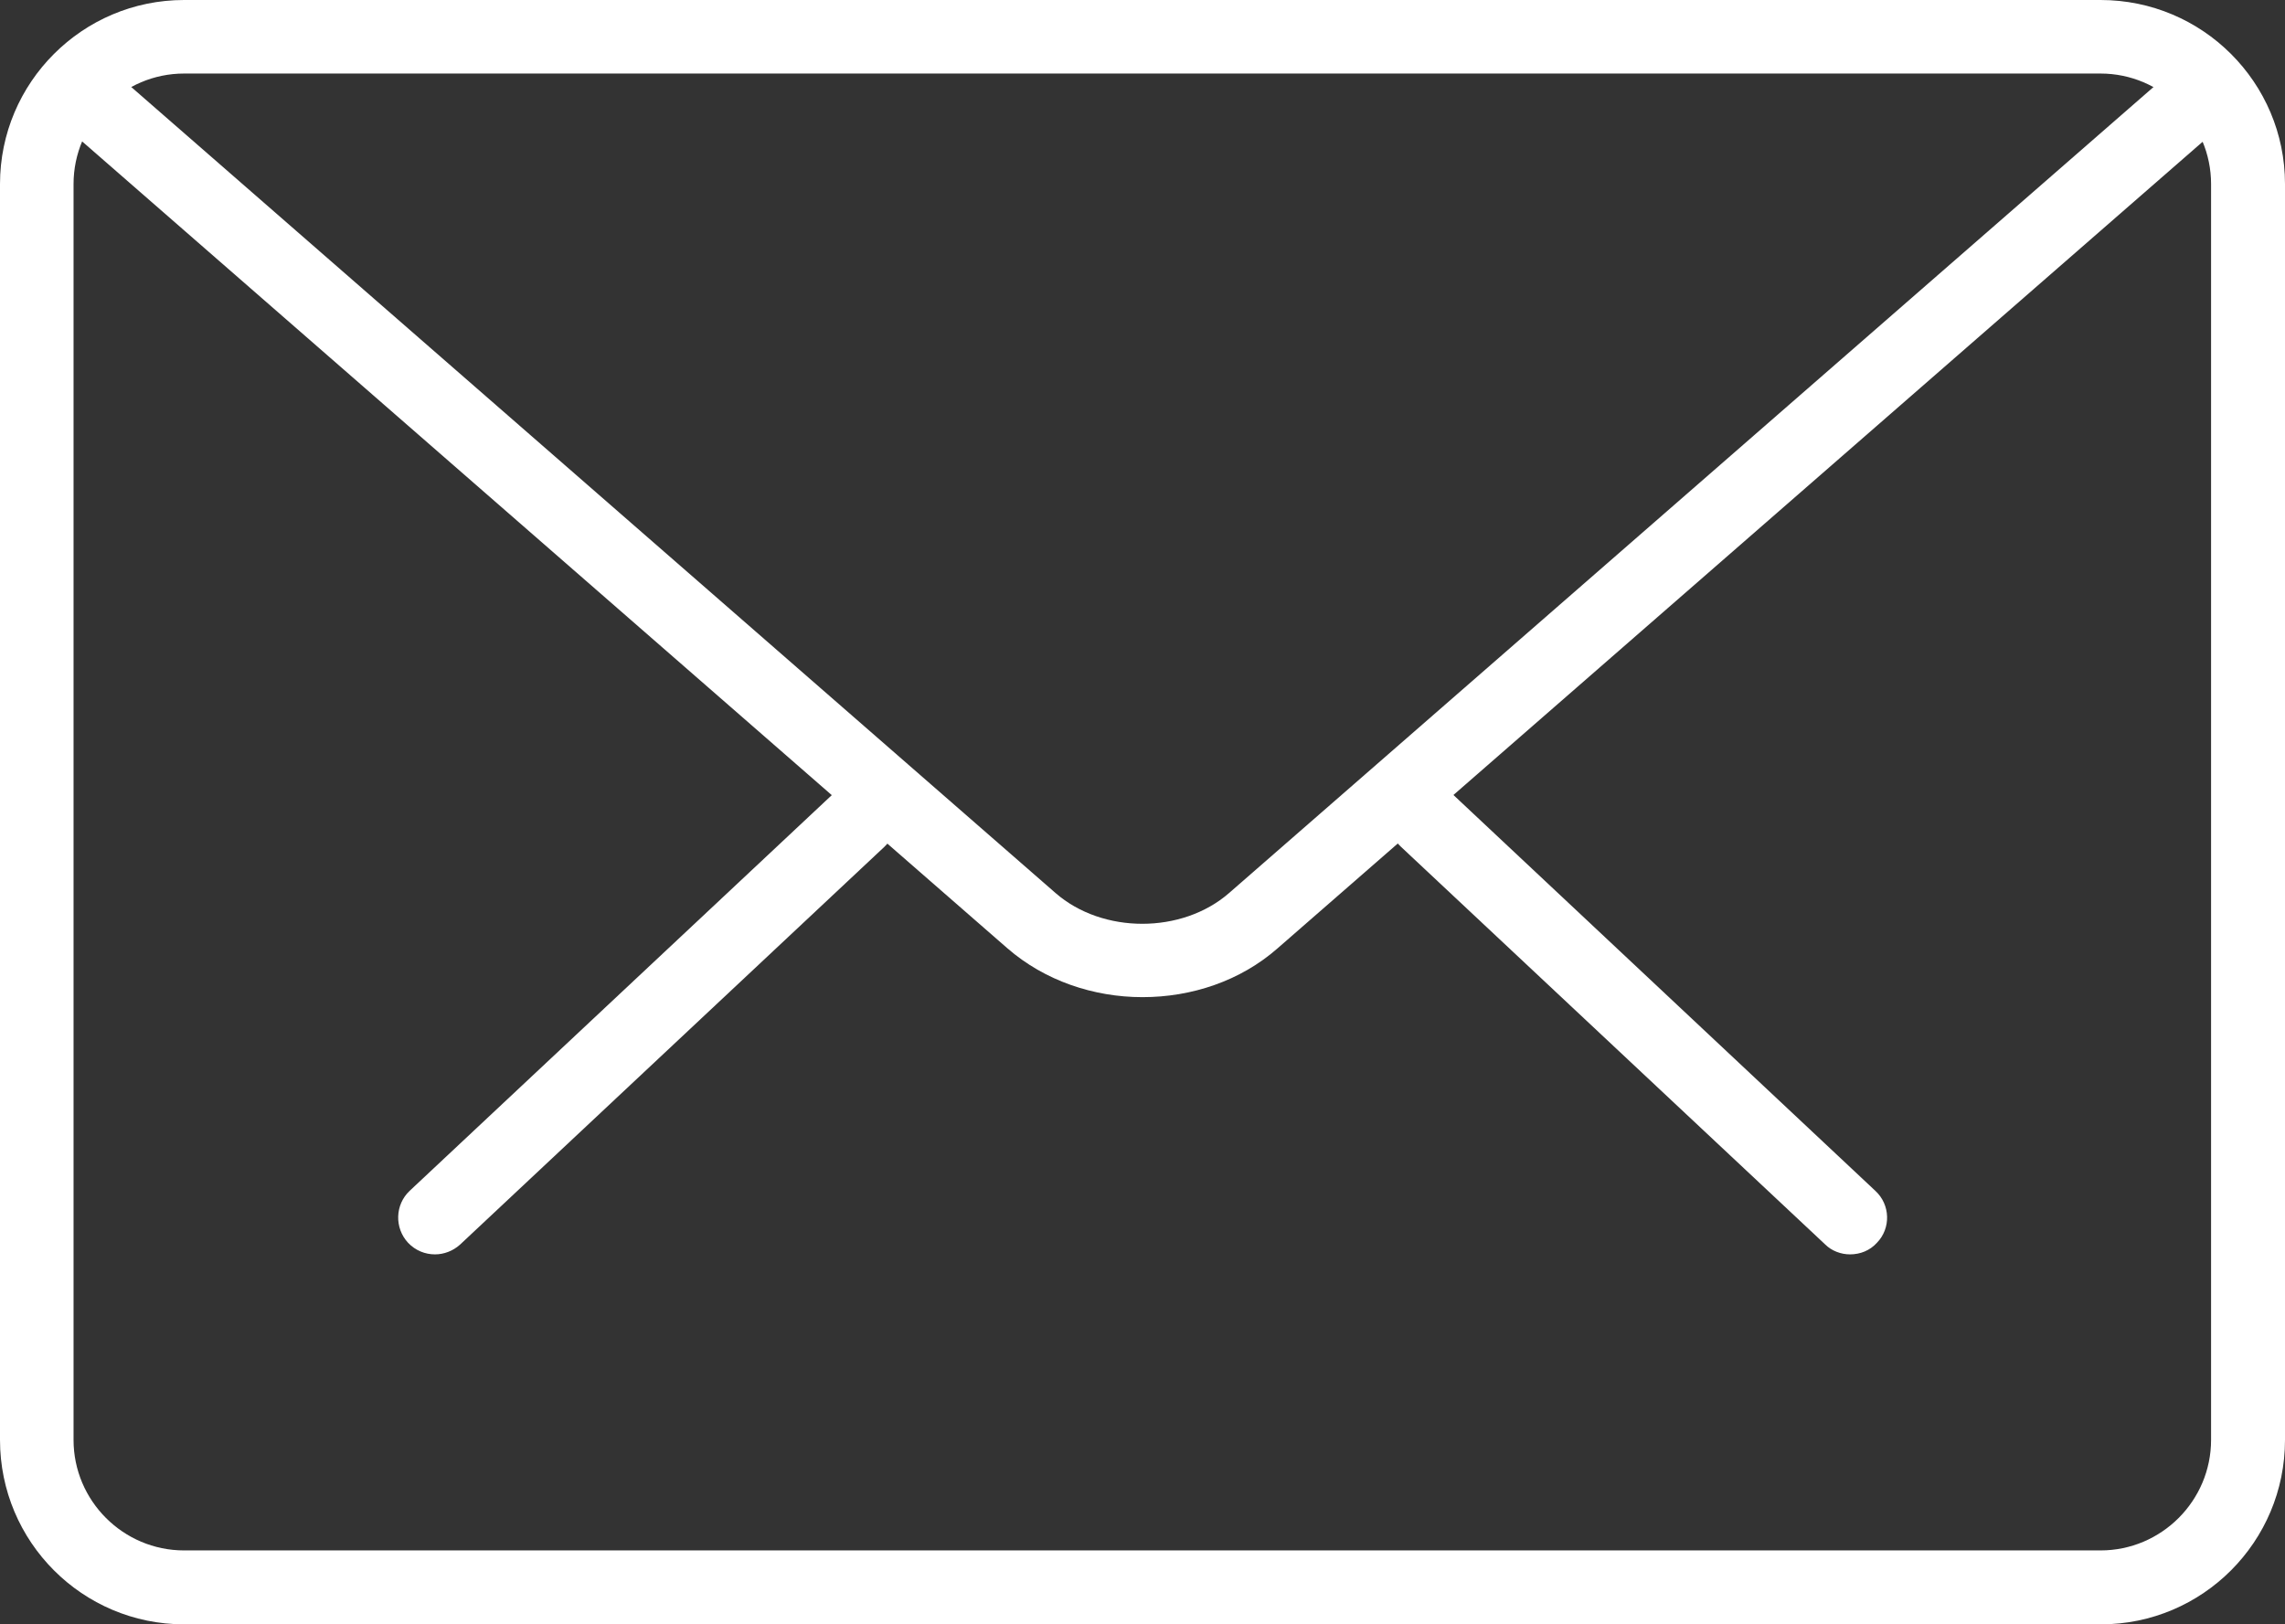
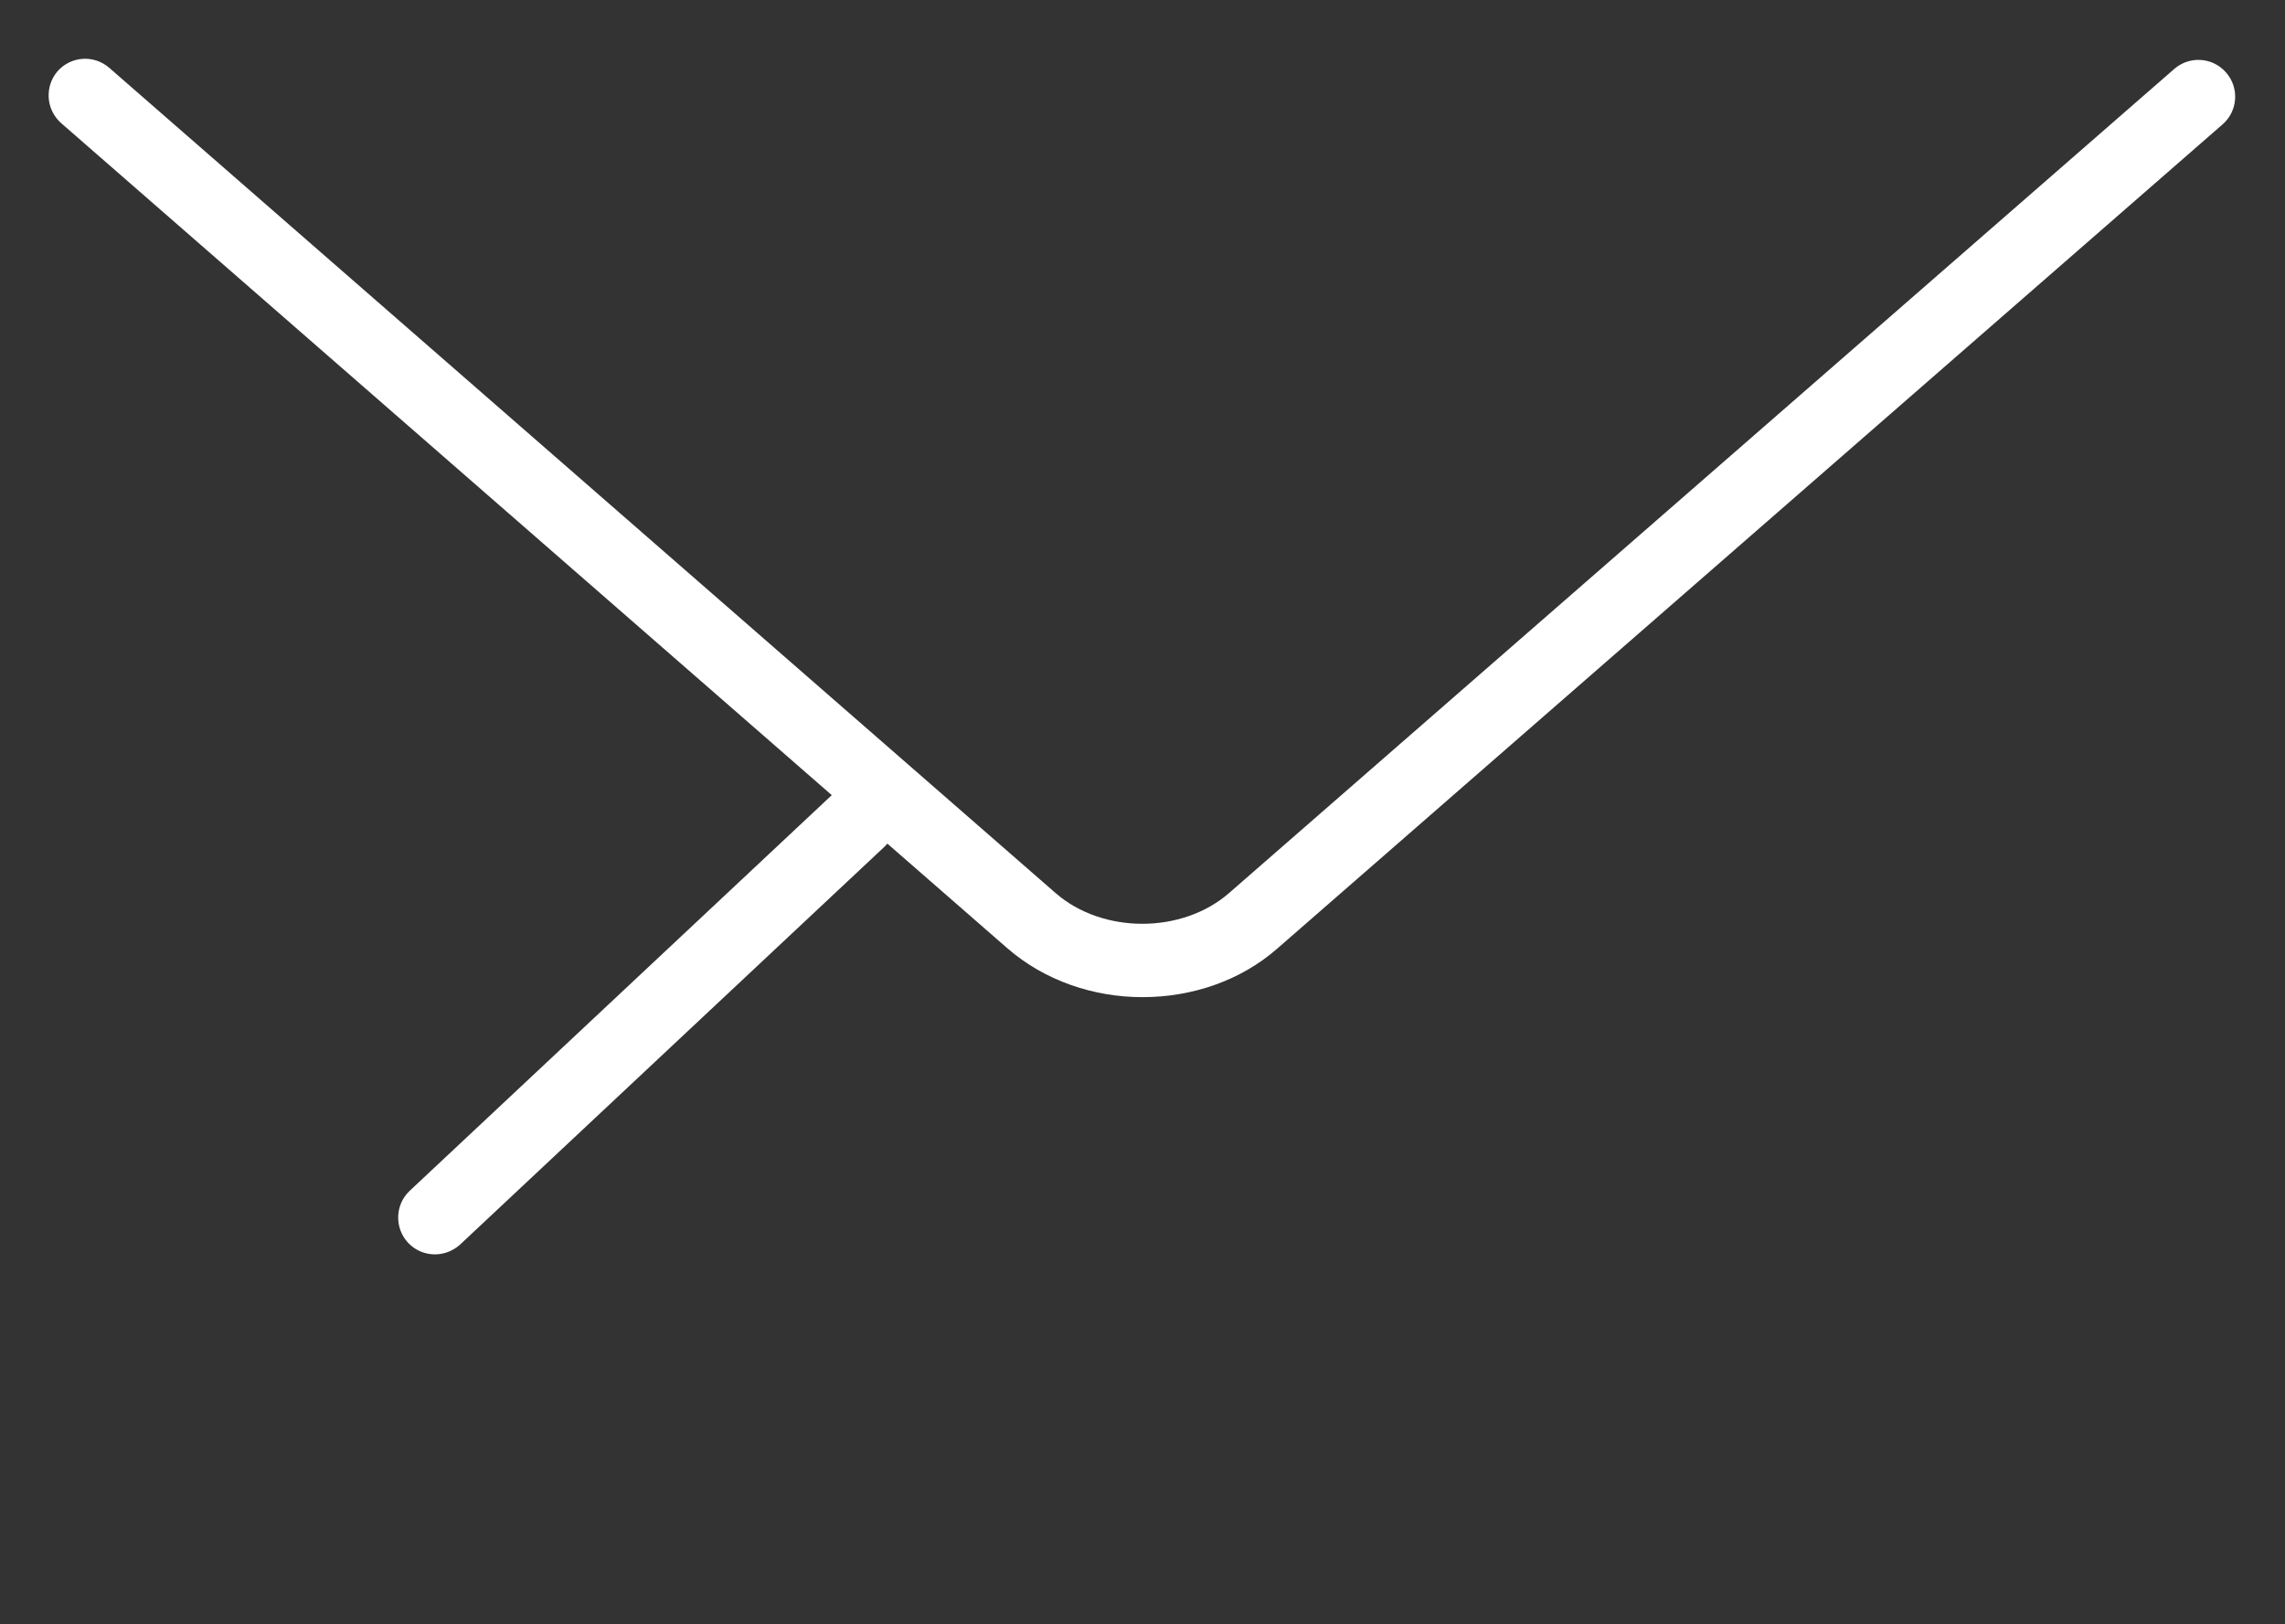
<svg xmlns="http://www.w3.org/2000/svg" version="1.1" id="Capa_1" x="0px" y="0px" viewBox="0 0 612 435.1" style="enable-background:new 0 0 612 435.1;" xml:space="preserve">
  <rect x="0" y="0" width="612" height="435.1" fill="#333333" stroke="none" />
  <style type="text/css">
	.st0{fill:#fff;}
</style>
  <g>
    <g>
-       <path class="st0" d="M495.5,336c-2.4,0-4.9-0.9-6.7-2.7L375.2,226.8c-4-3.7-4.2-10-0.4-13.9c3.7-4,9.9-4.2,14-0.4L502.3,319    c4,3.7,4.2,10,0.4,13.9C500.8,335,498.2,336,495.5,336z" />
      <path class="st0" d="M116.5,336c-2.6,0-5.2-1-7.2-3.1c-3.7-4-3.5-10.2,0.4-13.9l113.6-106.5c4-3.7,10.2-3.6,14,0.4    c3.7,4,3.5,10.2-0.4,13.9L123.2,333.4C121.3,335.1,118.9,336,116.5,336z" />
    </g>
-     <path class="st0" d="M562.7,435.1H49.3C22.1,435.1,0,413,0,385.7V49.3C0,22.1,22.1,0,49.3,0h513.3C589.9,0,612,22.1,612,49.3v336.4   C612,413,589.9,435.1,562.7,435.1z M49.3,19.7C33,19.7,19.7,33,19.7,49.3v336.4c0,16.3,13.3,29.6,29.6,29.6h513.3   c16.3,0,29.6-13.3,29.6-29.6V49.3c0-16.3-13.3-29.6-29.6-29.6H49.3z" />
    <path class="st0" d="M306,267.1c-13.1,0-26.2-4.4-36.2-13.1L16.4,33c-4.1-3.6-4.5-9.8-1-13.9c3.6-4.1,9.8-4.5,13.9-0.9l253.4,221   c12.6,11,33.9,11,46.5,0L582.3,18.5c4.1-3.6,10.3-3.2,13.9,0.9c3.6,4.1,3.2,10.3-0.9,13.9L342.2,254   C332.2,262.8,319.1,267.1,306,267.1z" />
  </g>
</svg>